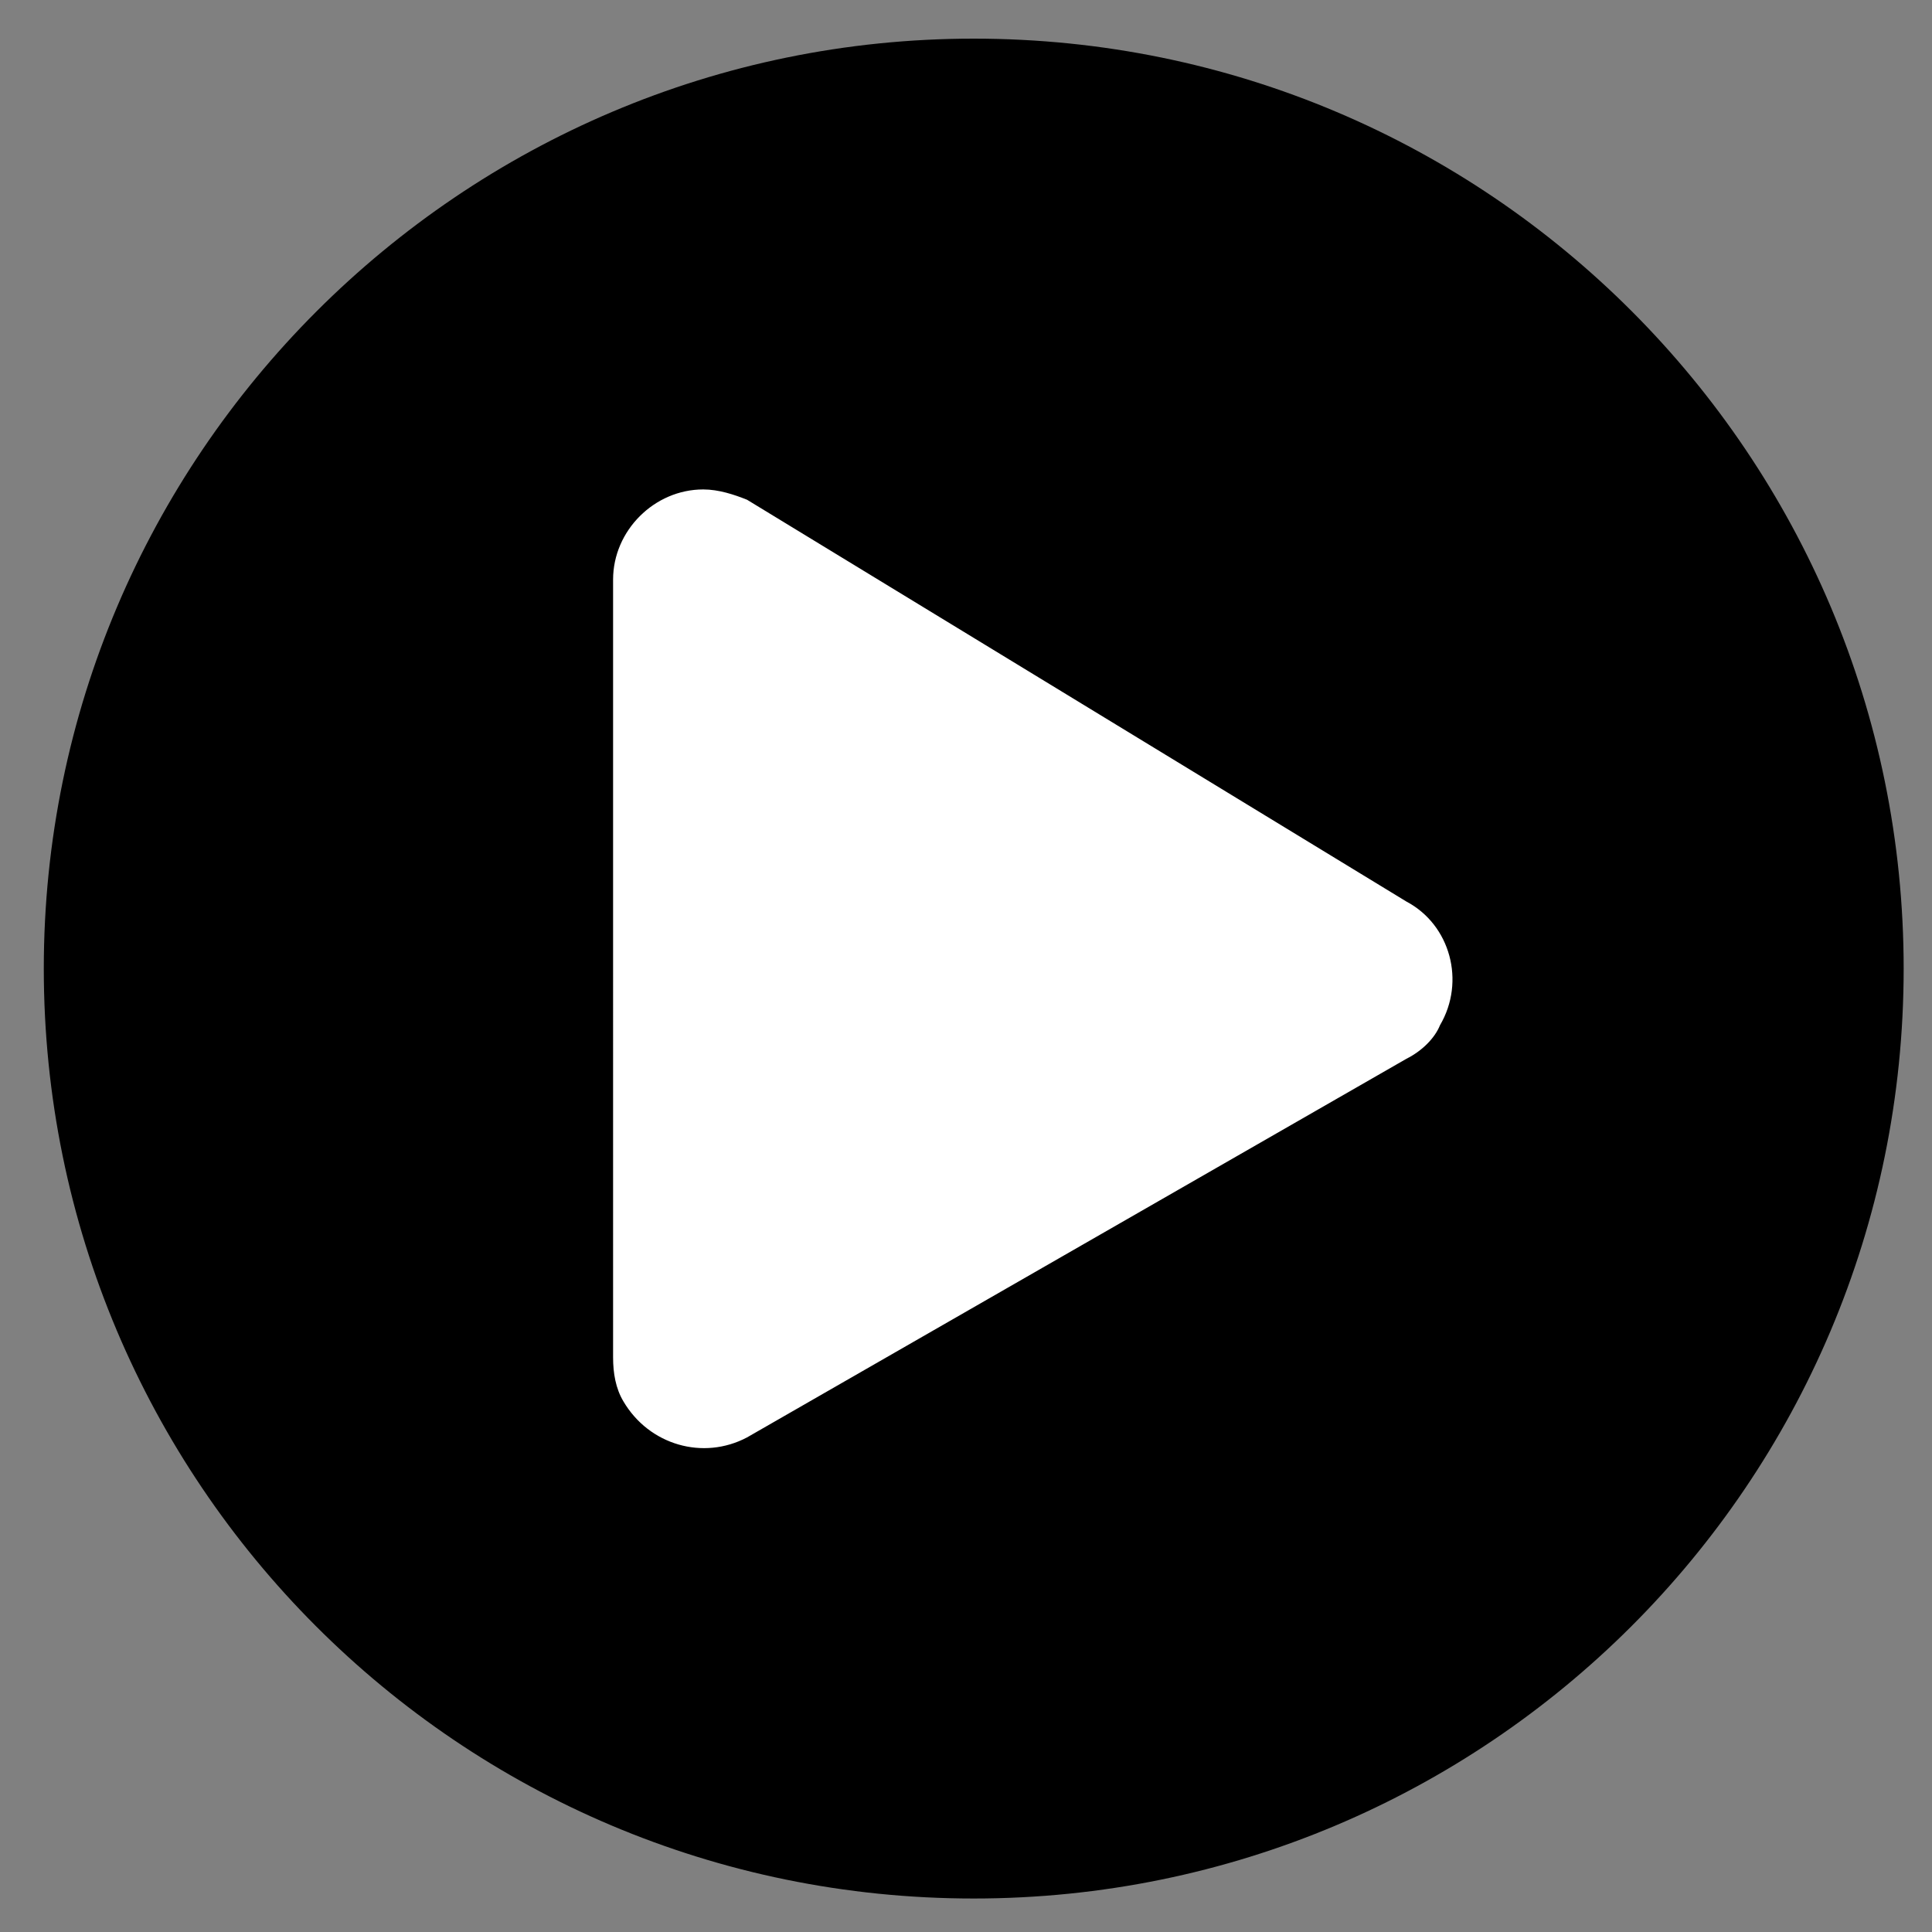
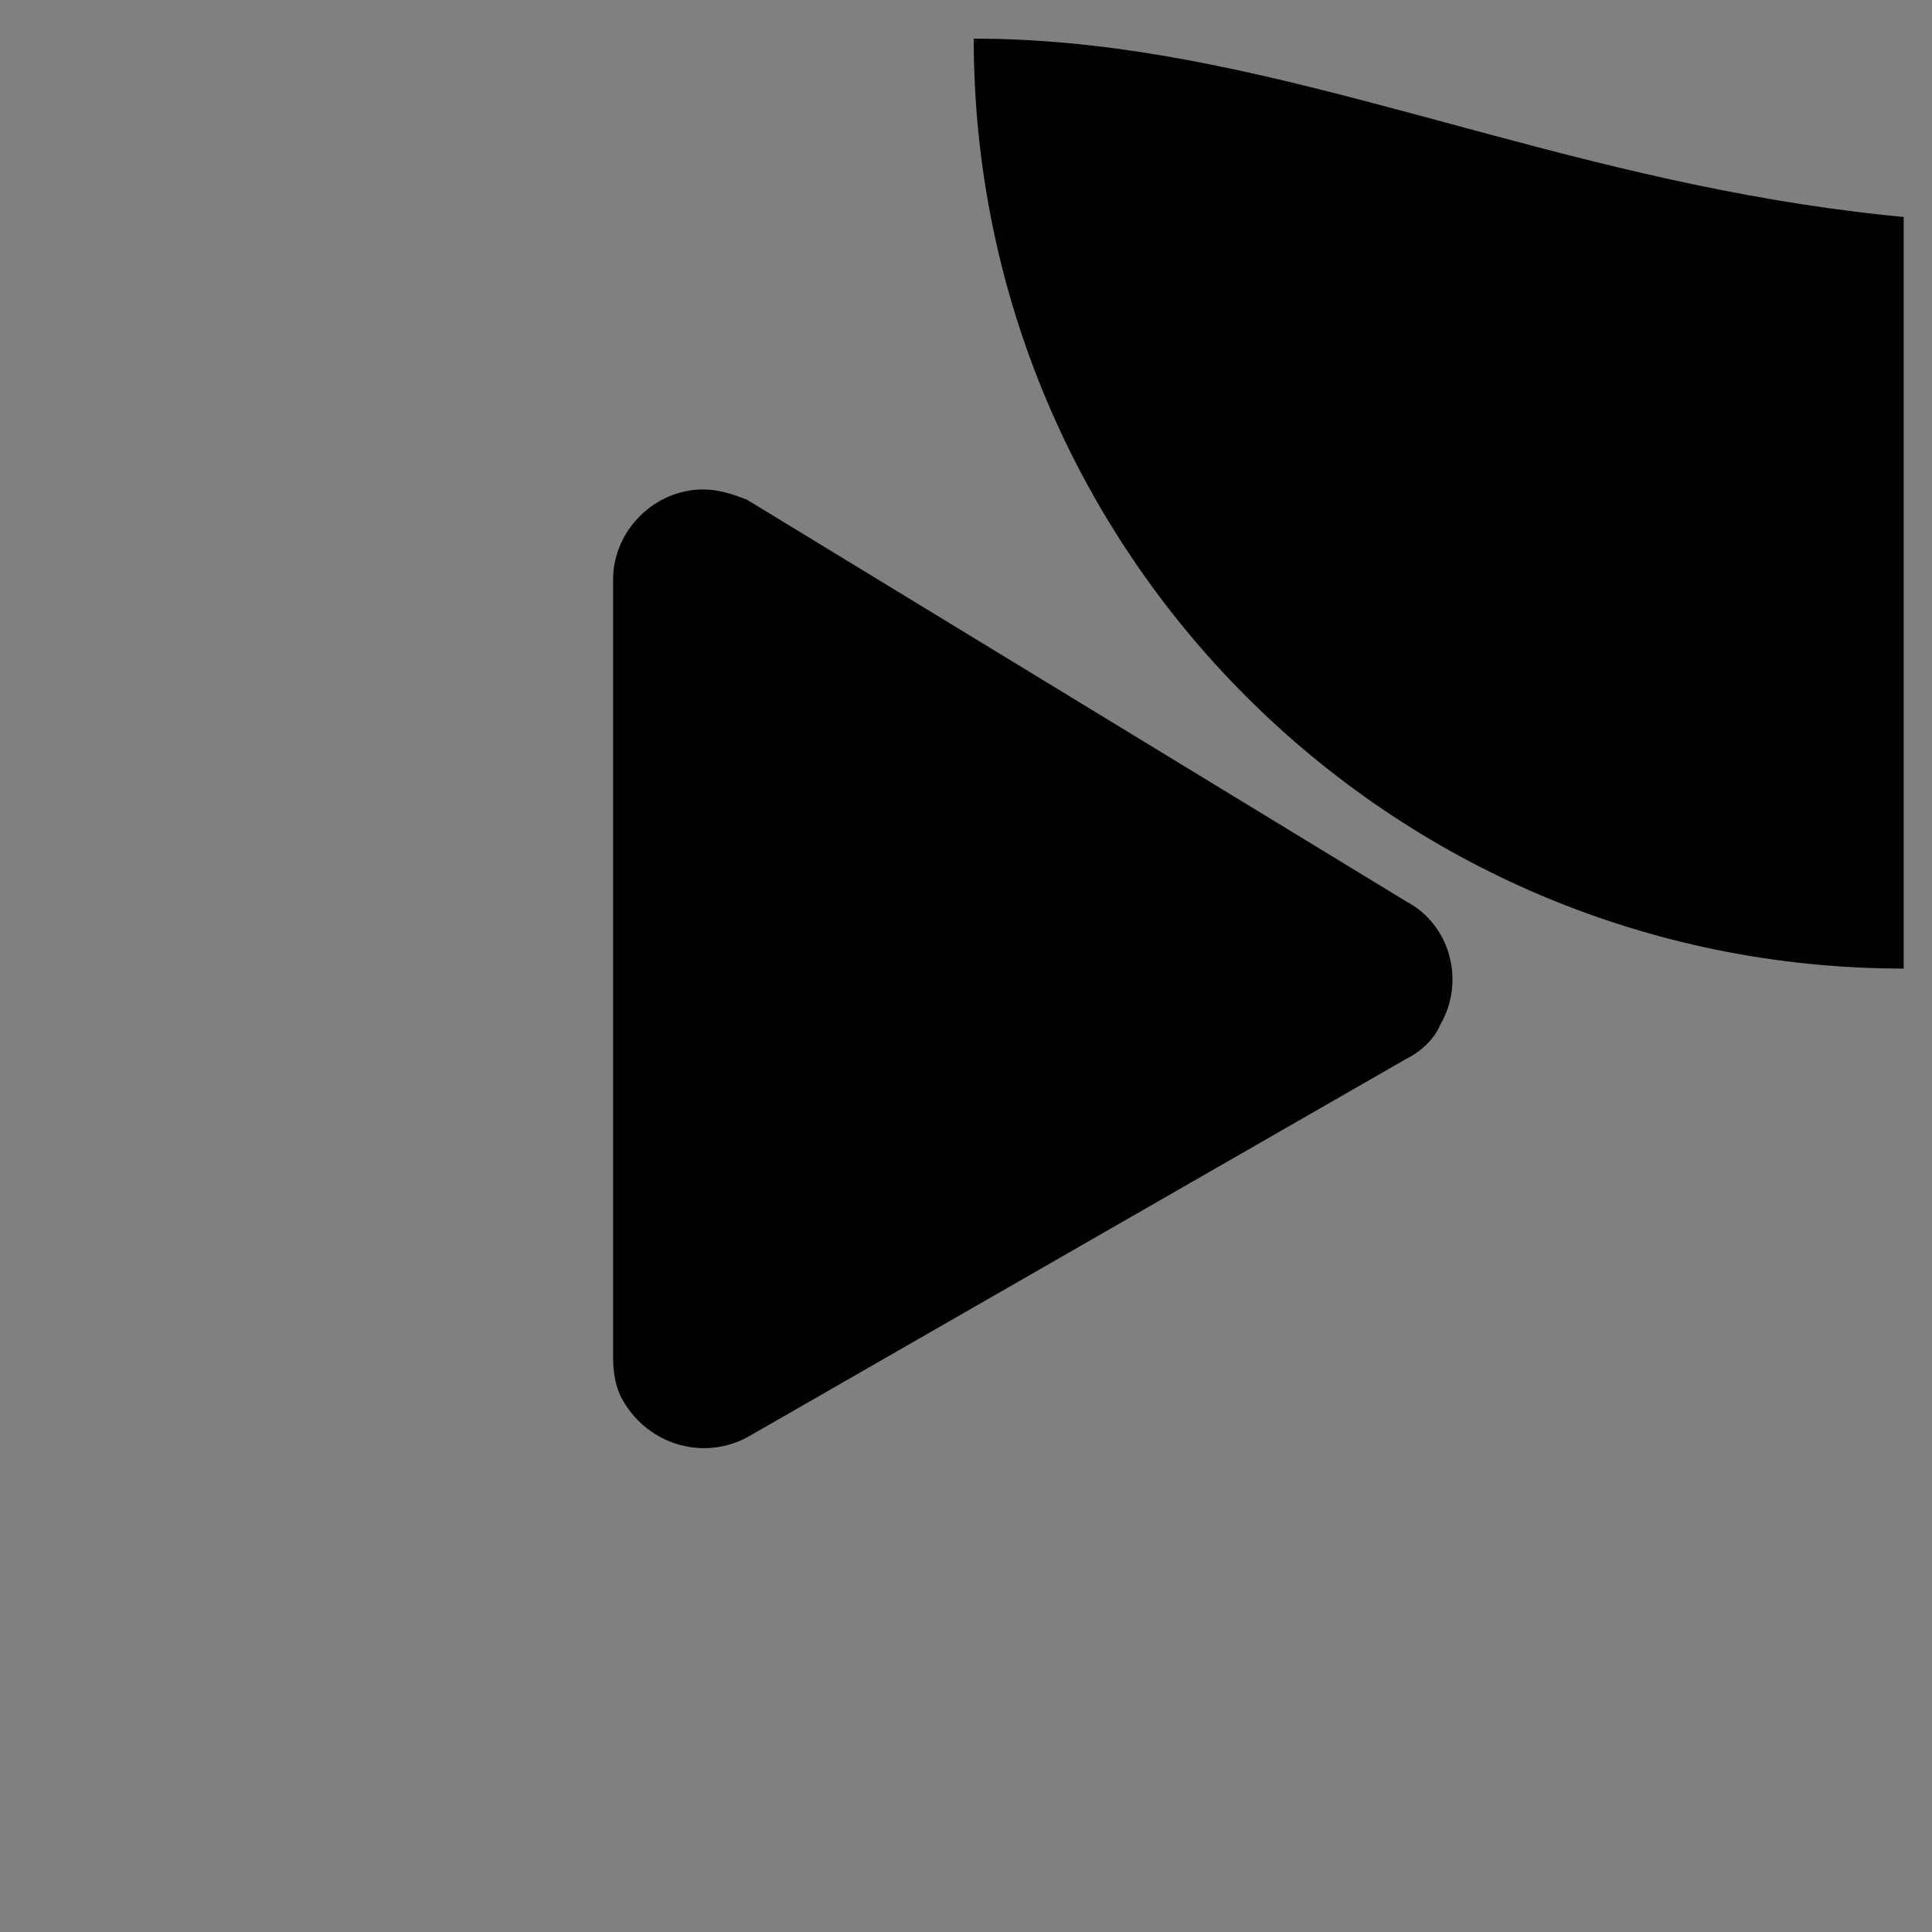
<svg xmlns="http://www.w3.org/2000/svg" xmlns:xlink="http://www.w3.org/1999/xlink" version="1.1" x="0px" y="0px" viewBox="0 0 75 75" style="enable-background:new 0 0 75 75;" xml:space="preserve">
  <rect x="0" y="0" width="75" height="75" fill="#808080" stroke="none" />
  <style type="text/css">
	.st0{fill:#FFFFFF;}
	.st1{clip-path:url(#SVGID_00000000913485051839301770000007452511347717609912_);}
</style>
  <g id="Layer_2">
-     <rect x="22.4" y="16.1" class="st0" width="35.1" height="43" />
-   </g>
+     </g>
  <g id="Layer_1">
    <g id="Group_115" transform="translate(0 0)">
      <g>
        <defs>
          <rect id="SVGID_1_" x="1.7" y="1.5" width="72.2" height="72.2" />
        </defs>
        <clipPath id="SVGID_00000116924368951424844340000004563653770734018237_">
          <use xlink:href="#SVGID_1_" style="overflow:visible;" />
        </clipPath>
        <g id="Group_114" transform="translate(0 0)" style="clip-path:url(#SVGID_00000116924368951424844340000004563653770734018237_);">
          <g id="Group_113" transform="translate(0 0)">
-             <path id="Path_75" d="M37.8,1.5C17.9,1.5,1.7,17.7,1.7,37.6c0,0,0,0,0,0c0,19.9,16.1,36.1,36.1,36.1c0,0,0,0,0,0       c19.9,0,36.1-16.1,36.1-36.1c0,0,0,0,0,0C73.9,17.7,57.8,1.5,37.8,1.5C37.8,1.5,37.8,1.5,37.8,1.5 M54.6,41.1L29,55.8       c-1.7,0.9-3.8,0.3-4.8-1.4c-0.3-0.5-0.4-1.1-0.4-1.7V22.5c0-1.9,1.6-3.5,3.5-3.5c0.6,0,1.2,0.2,1.7,0.4L54.6,35       c1.7,0.9,2.3,3.1,1.3,4.8C55.7,40.3,55.2,40.8,54.6,41.1" />
+             <path id="Path_75" d="M37.8,1.5c0,0,0,0,0,0c0,19.9,16.1,36.1,36.1,36.1c0,0,0,0,0,0       c19.9,0,36.1-16.1,36.1-36.1c0,0,0,0,0,0C73.9,17.7,57.8,1.5,37.8,1.5C37.8,1.5,37.8,1.5,37.8,1.5 M54.6,41.1L29,55.8       c-1.7,0.9-3.8,0.3-4.8-1.4c-0.3-0.5-0.4-1.1-0.4-1.7V22.5c0-1.9,1.6-3.5,3.5-3.5c0.6,0,1.2,0.2,1.7,0.4L54.6,35       c1.7,0.9,2.3,3.1,1.3,4.8C55.7,40.3,55.2,40.8,54.6,41.1" />
          </g>
        </g>
      </g>
    </g>
  </g>
</svg>